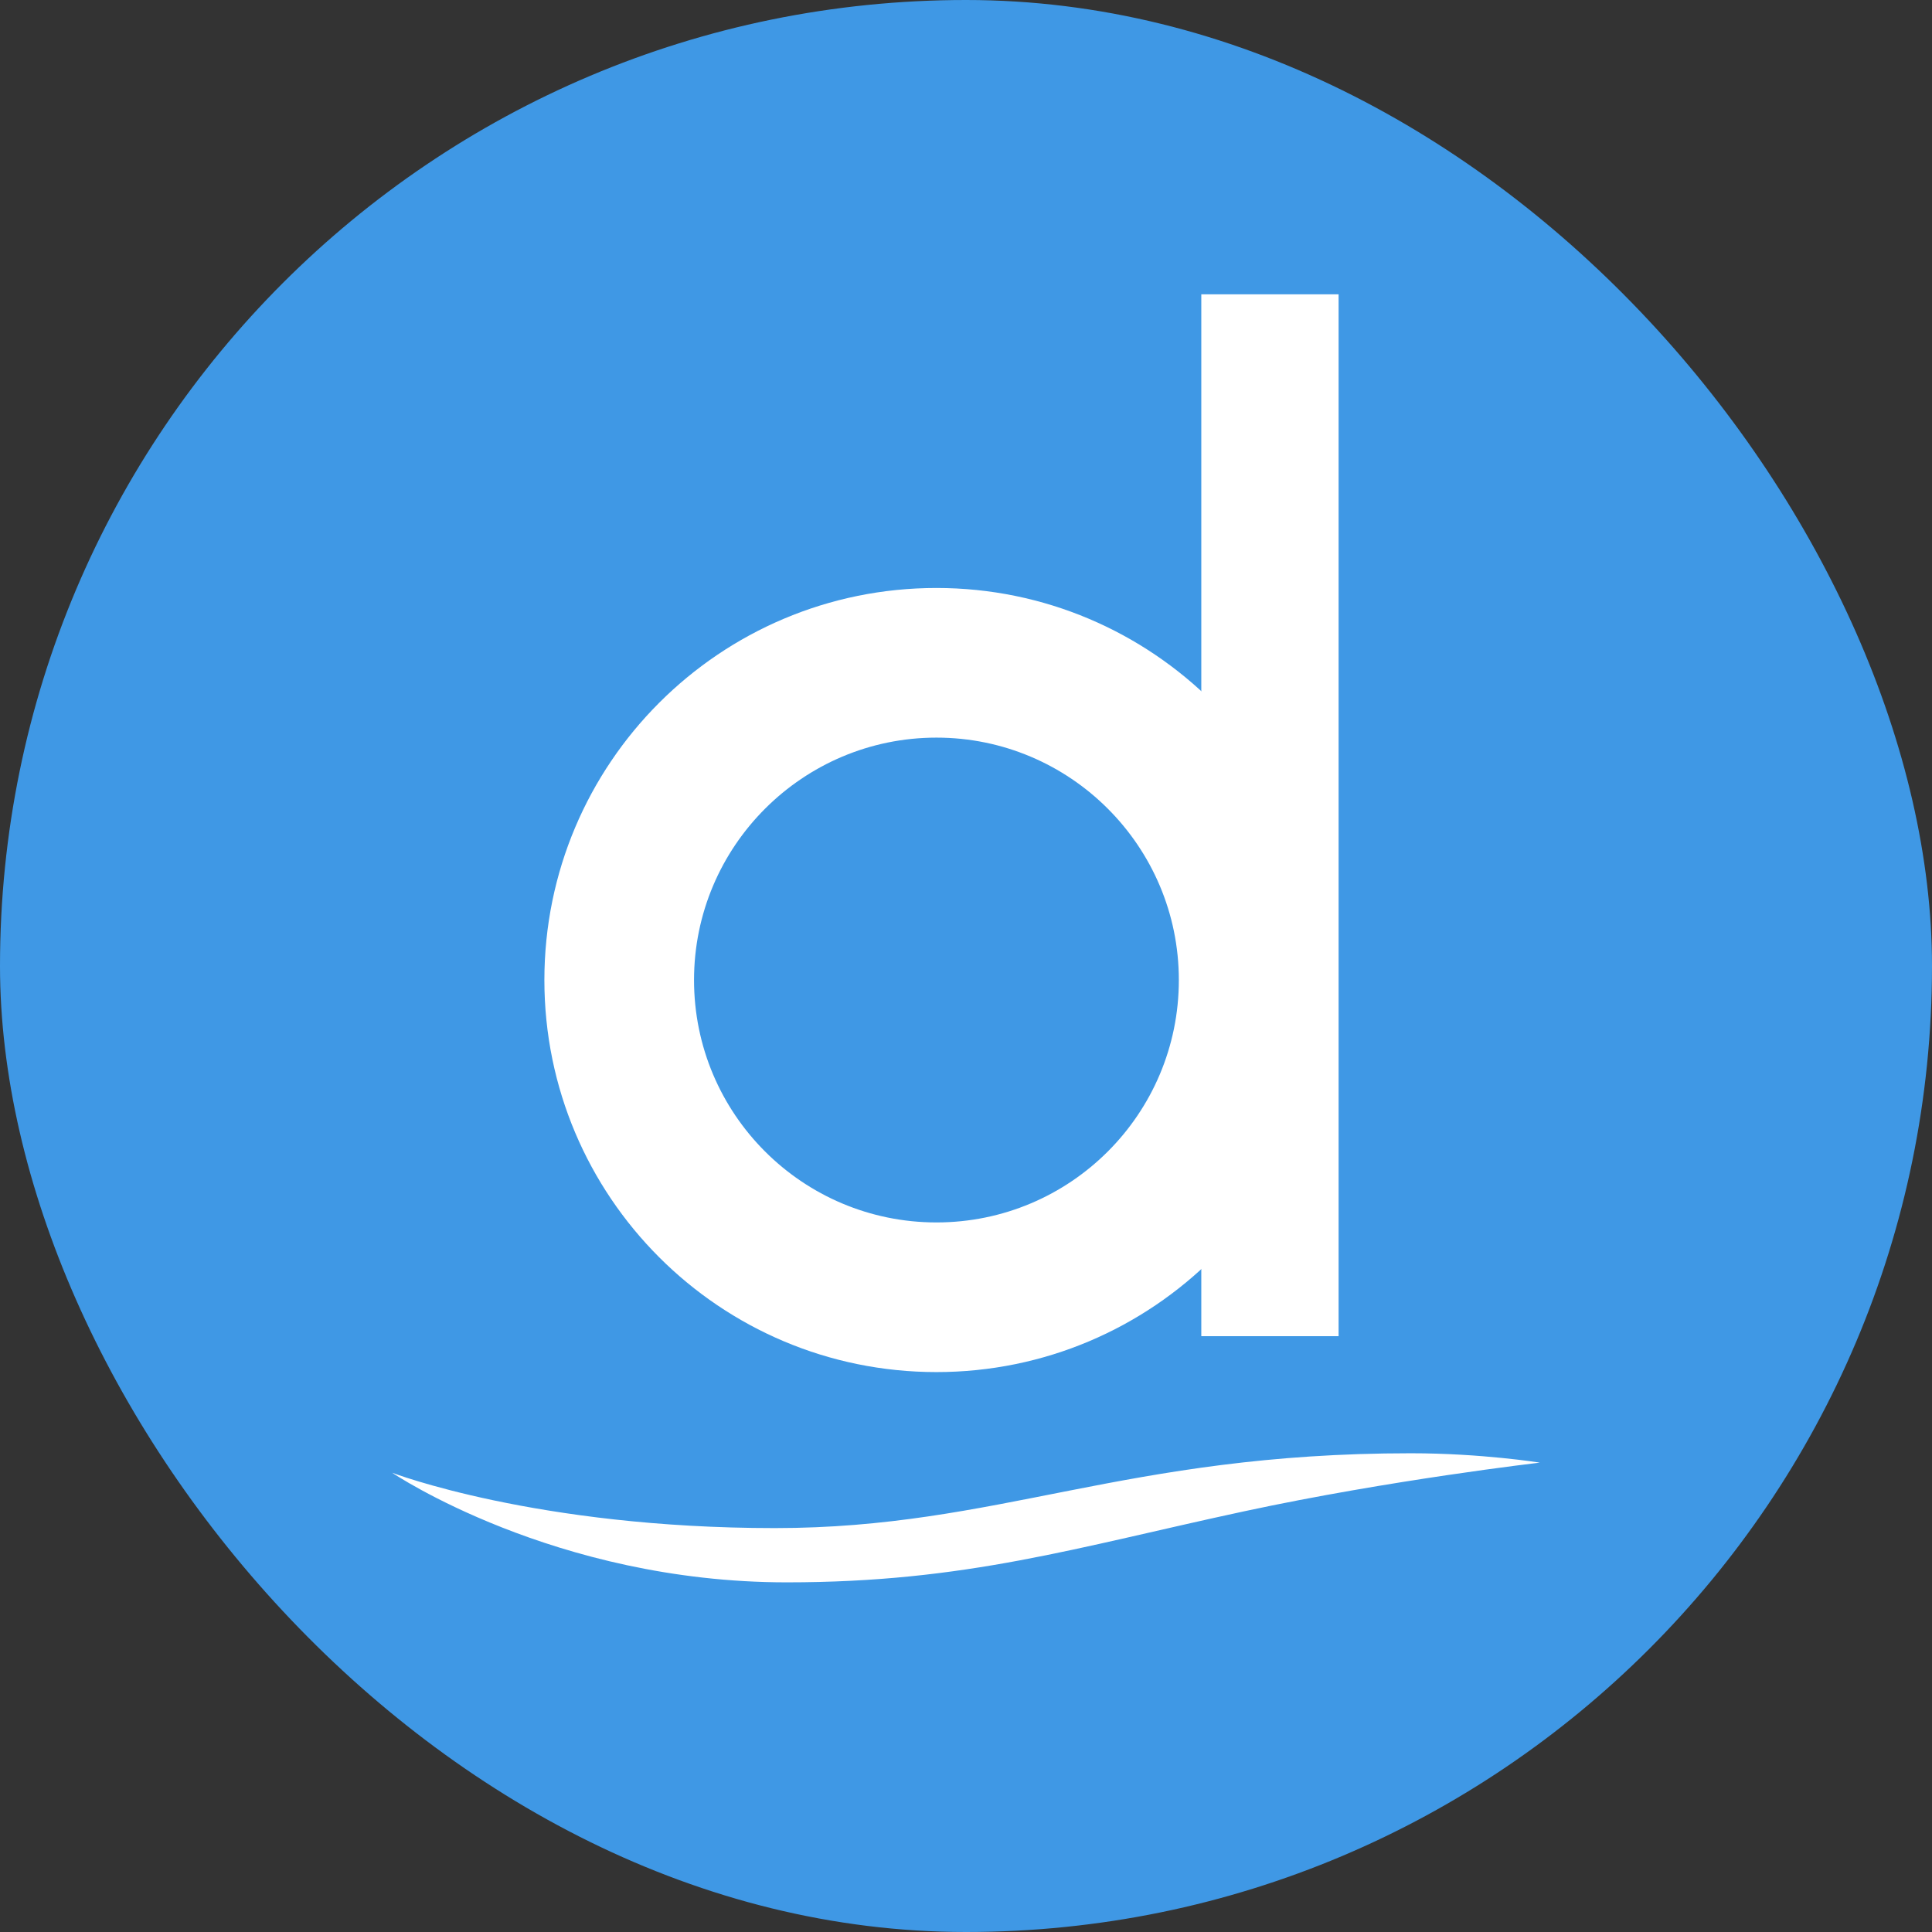
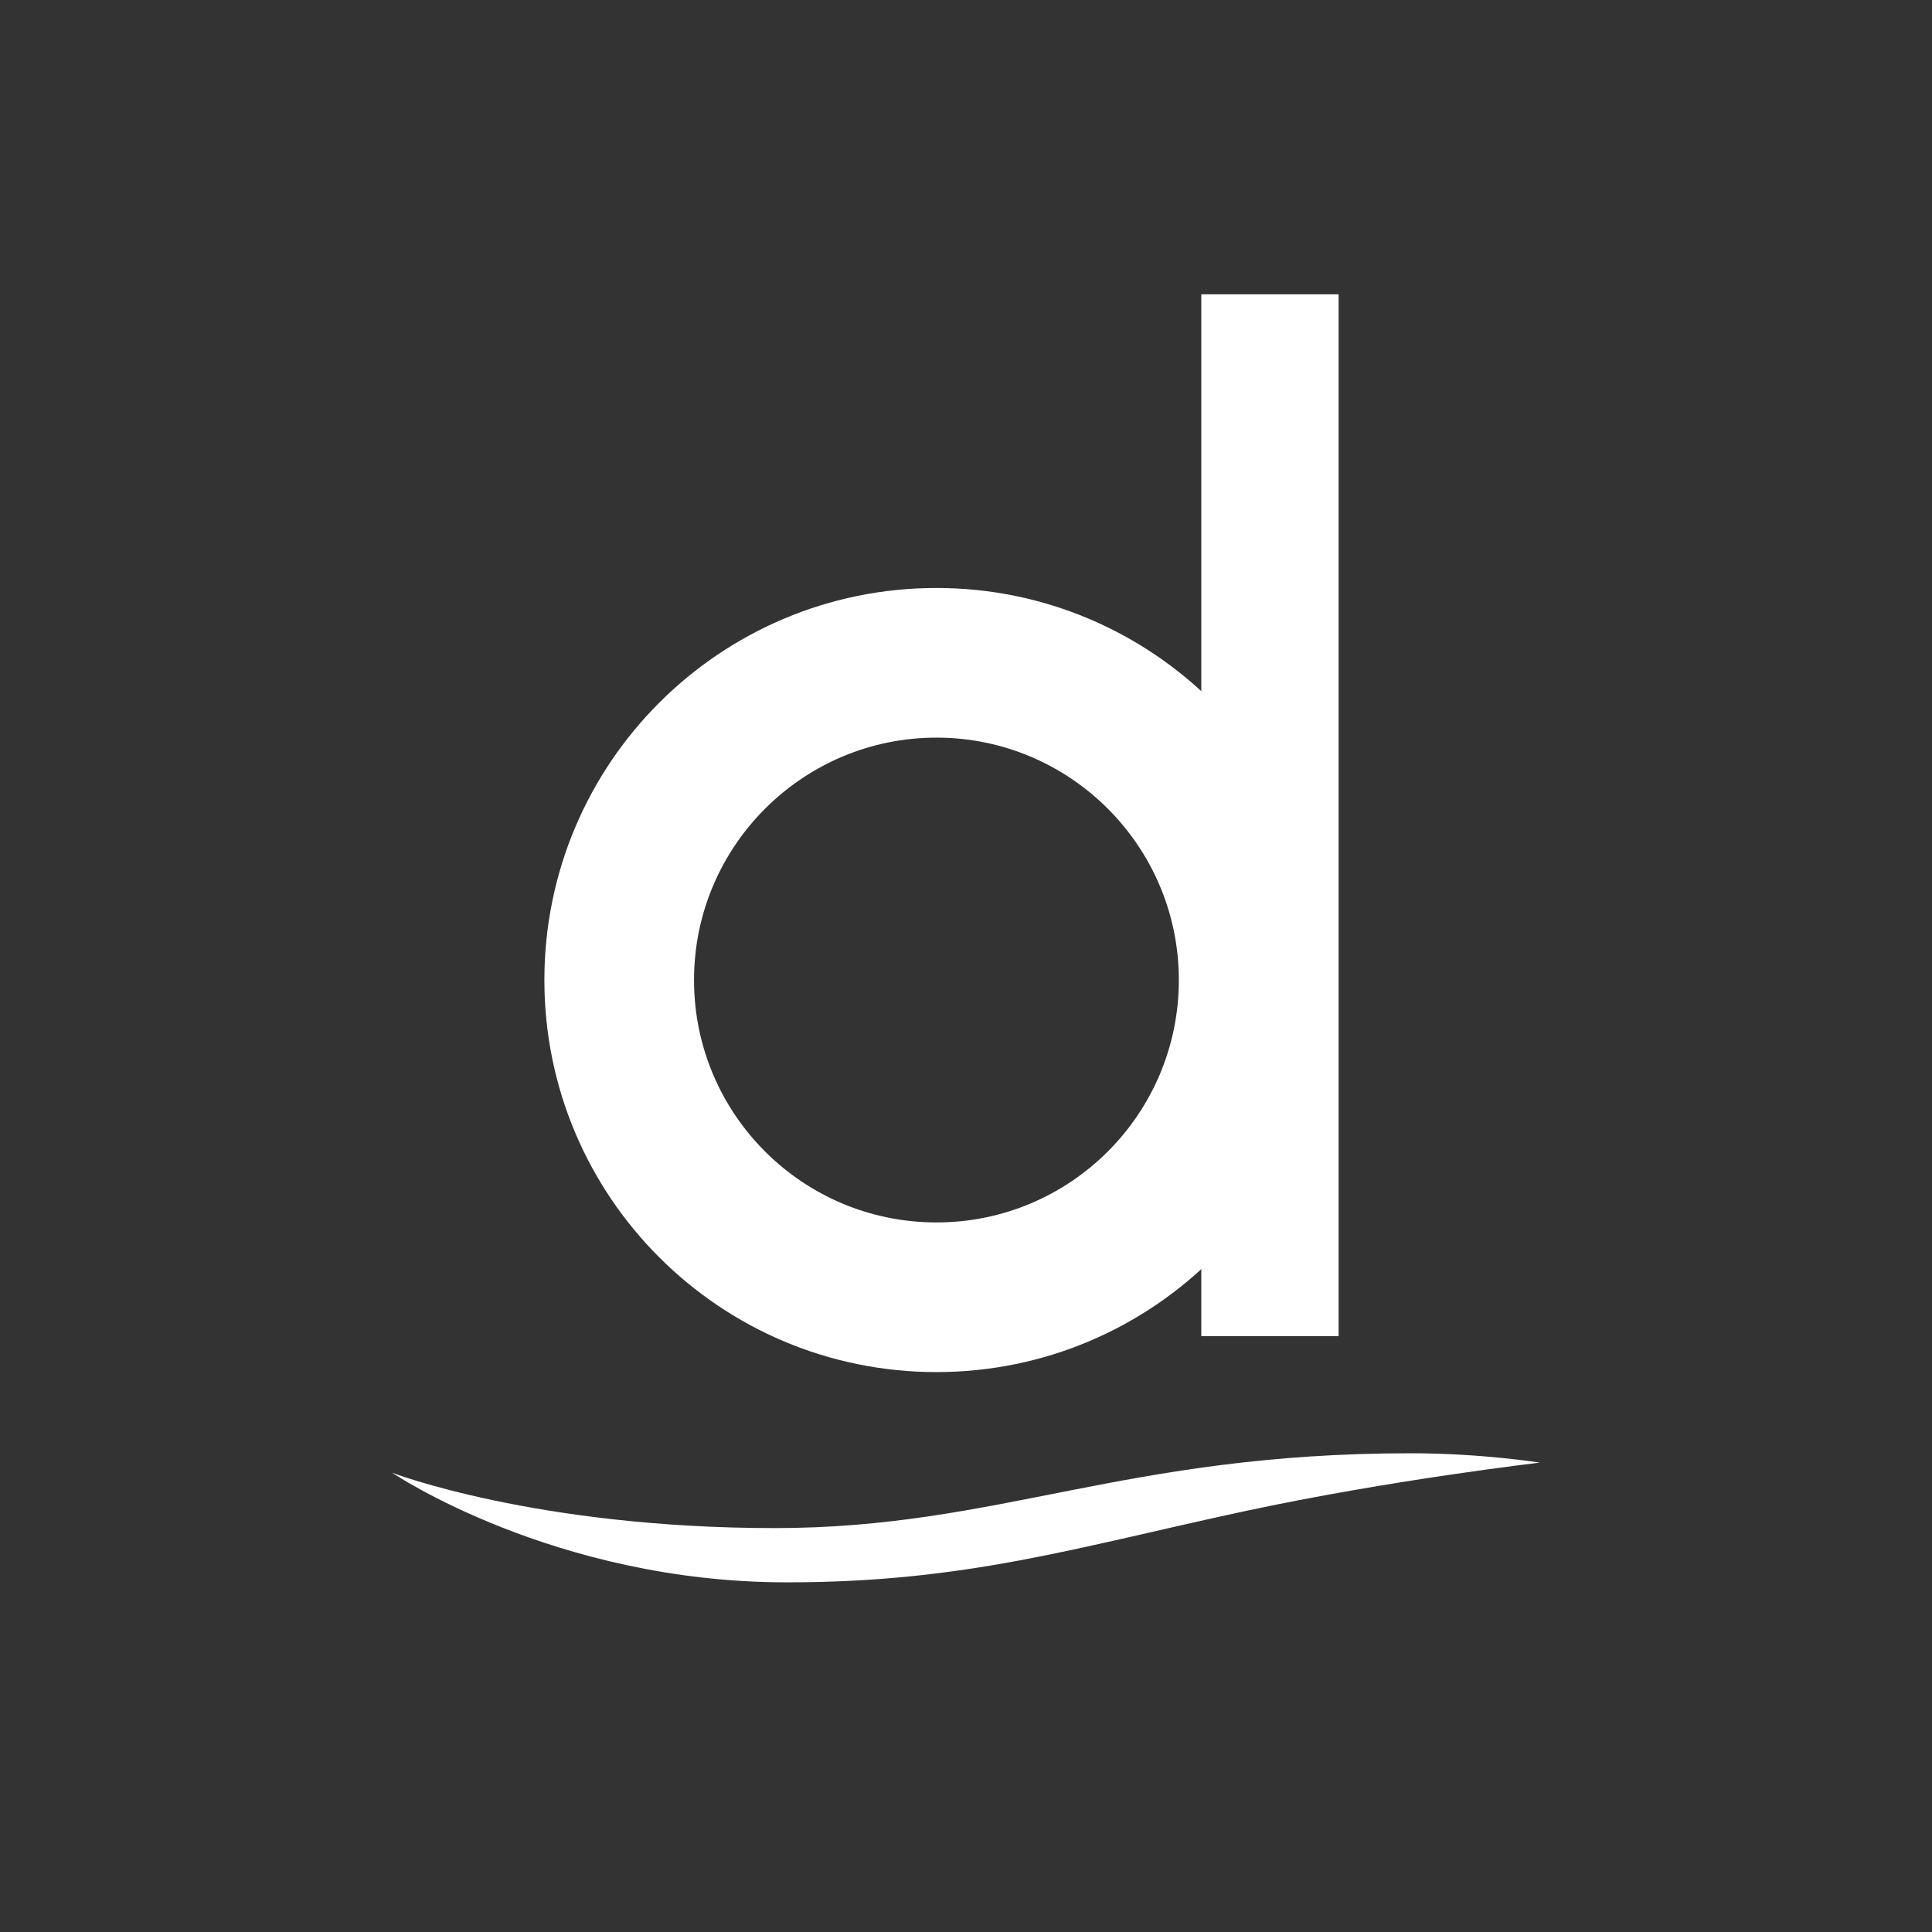
<svg xmlns="http://www.w3.org/2000/svg" width="48" height="48" viewBox="0 0 48 48" fill="none">
  <rect x="0" y="0" width="48" height="48" fill="#333333" stroke="none" />
-   <rect width="48" height="48" rx="24" fill="#3F98E5" />
  <path d="M9.743 36.59C9.743 36.59 13.321 37.965 19.251 37.965C24.809 37.965 27.922 36.106 35.051 36.106C36.817 36.106 38.257 36.339 38.257 36.339C38.257 36.339 34.549 36.766 30.915 37.547C26.723 38.449 24 39.313 19.548 39.313C13.767 39.313 9.743 36.59 9.743 36.59Z" fill="white" />
  <path d="M23.266 18.326C26.584 18.326 29.288 21.021 29.288 24.349C29.288 27.676 26.593 30.371 23.266 30.371C19.938 30.371 17.243 27.676 17.243 24.349C17.243 21.021 19.948 18.326 23.266 18.326ZM23.266 14.608C17.884 14.608 13.525 18.967 13.525 24.349C13.525 29.73 17.884 34.089 23.266 34.089C28.647 34.089 33.006 29.73 33.006 24.349C32.997 18.967 28.638 14.608 23.266 14.608Z" fill="white" />
-   <path d="M33.257 7.312H29.846V33.197H33.257V7.312Z" fill="white" />
+   <path d="M33.257 7.312H29.846V33.197H33.257Z" fill="white" />
</svg>